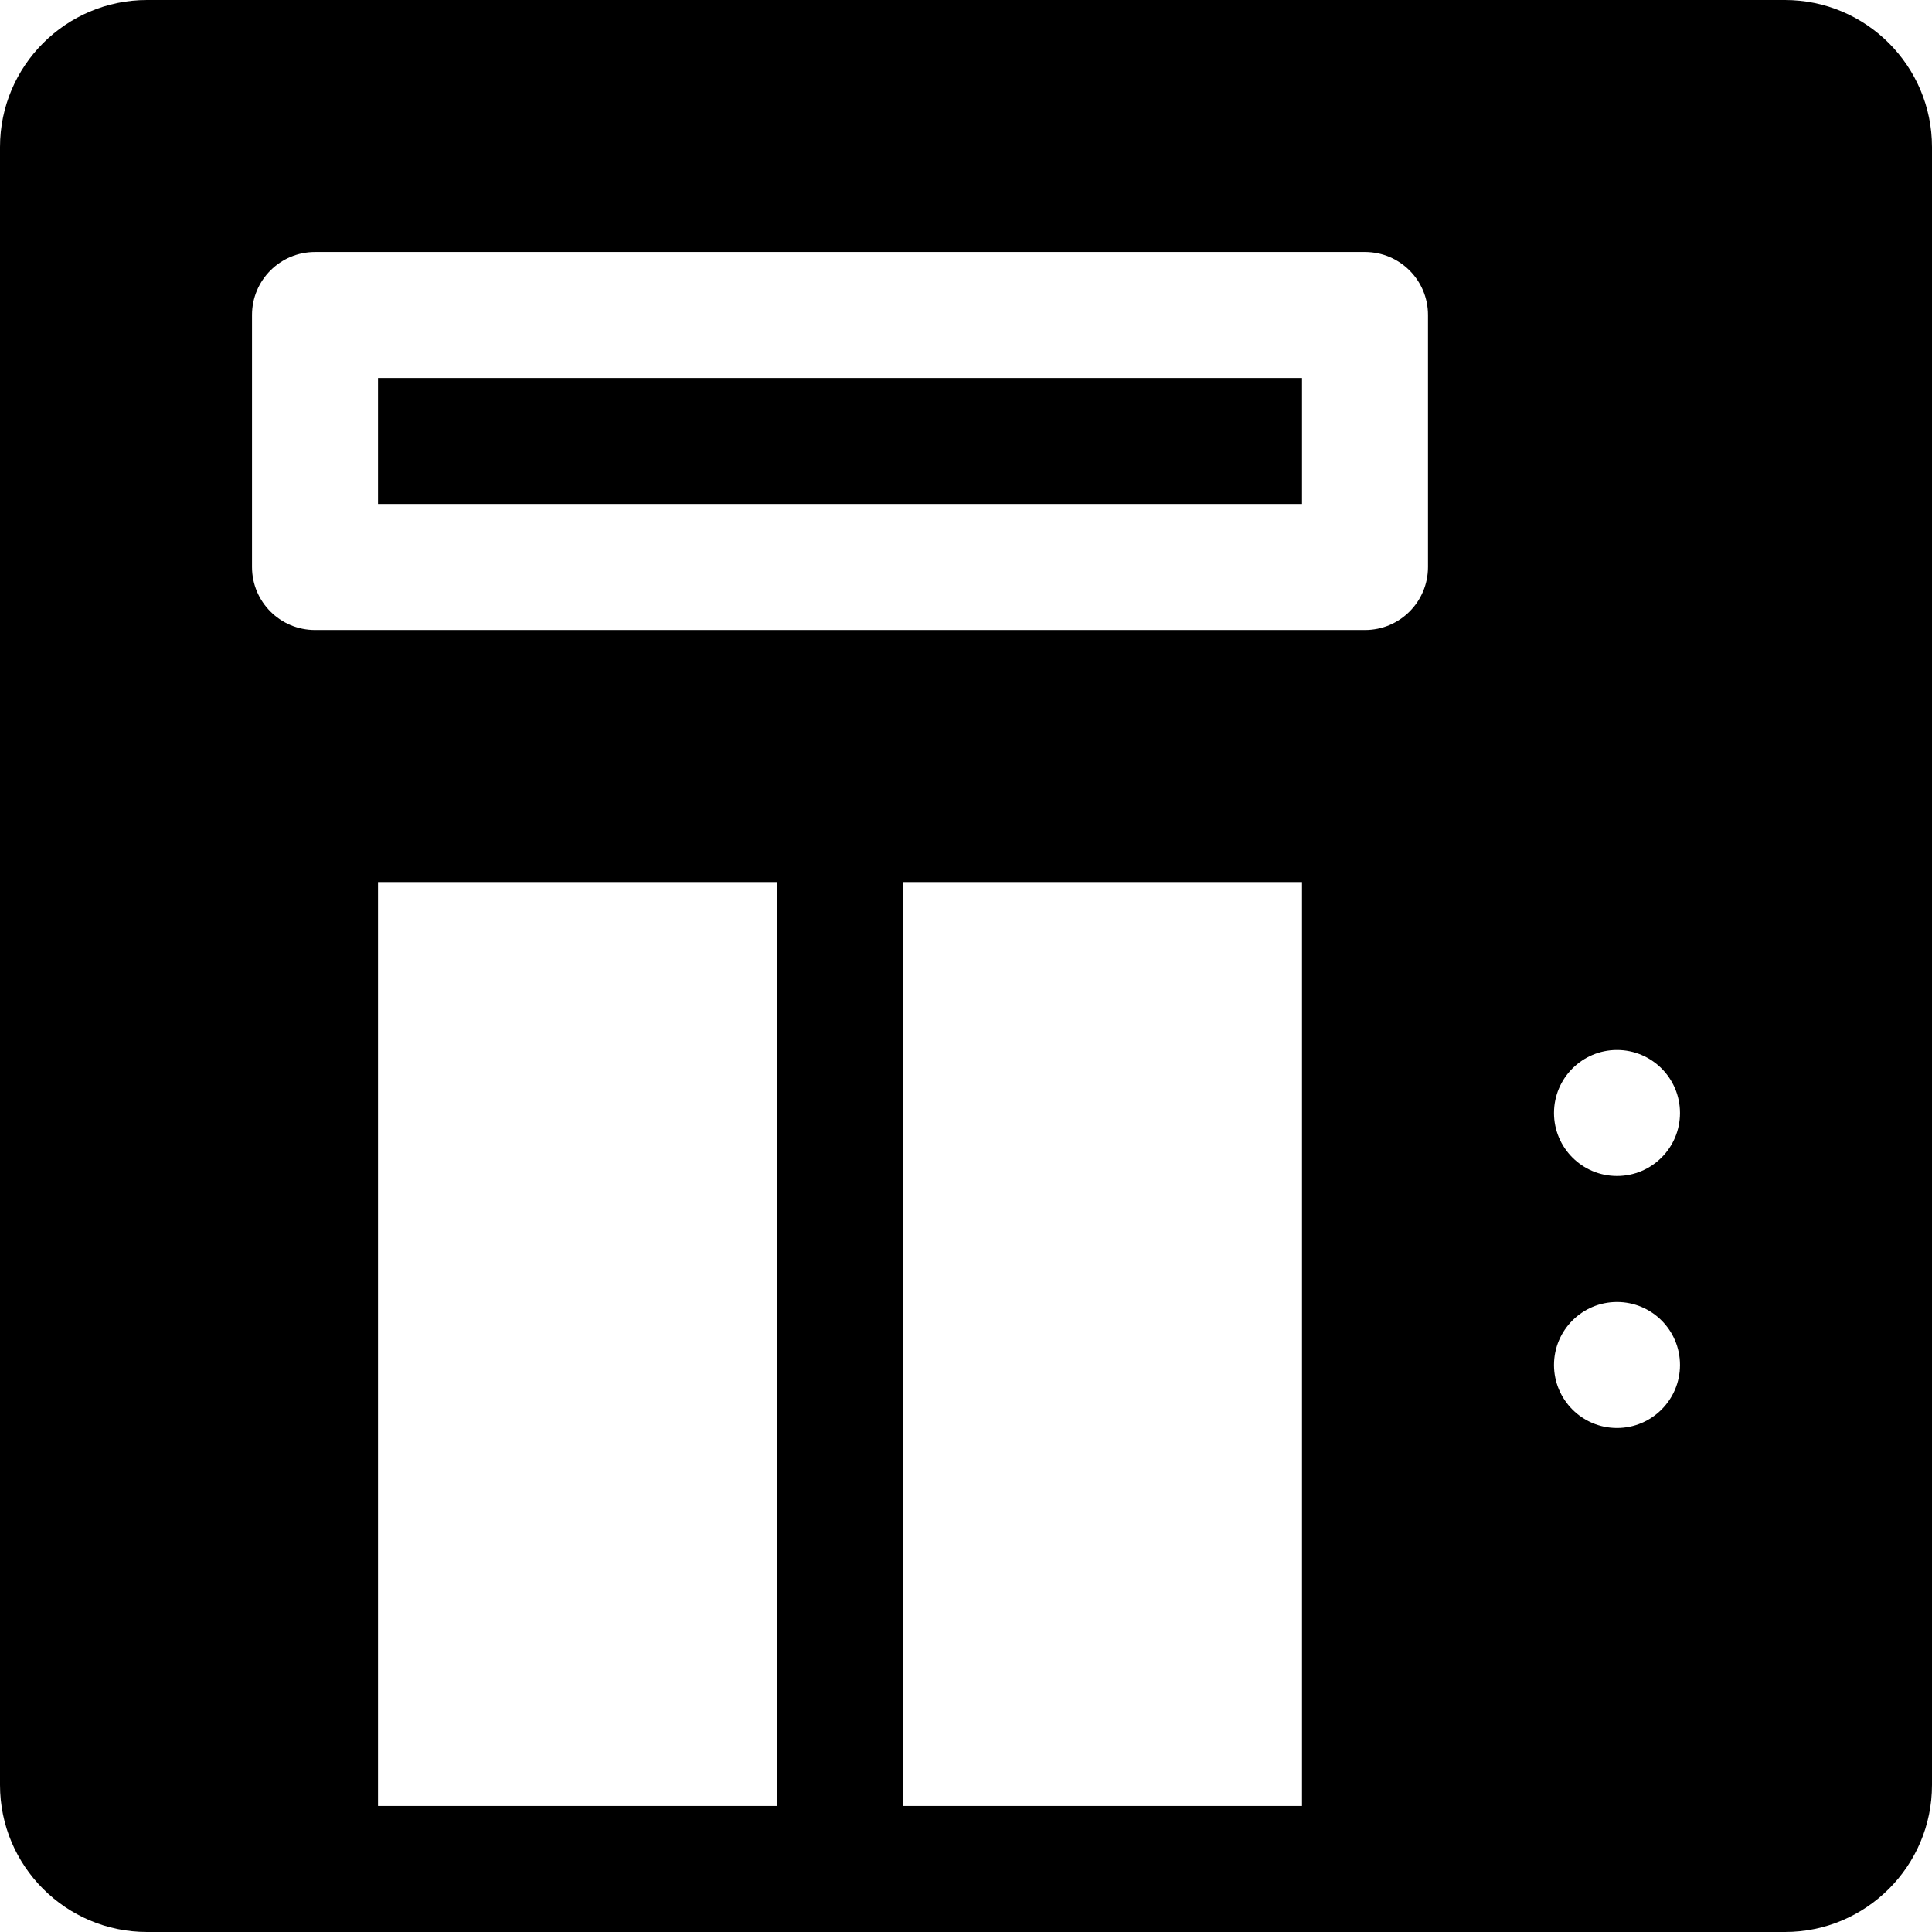
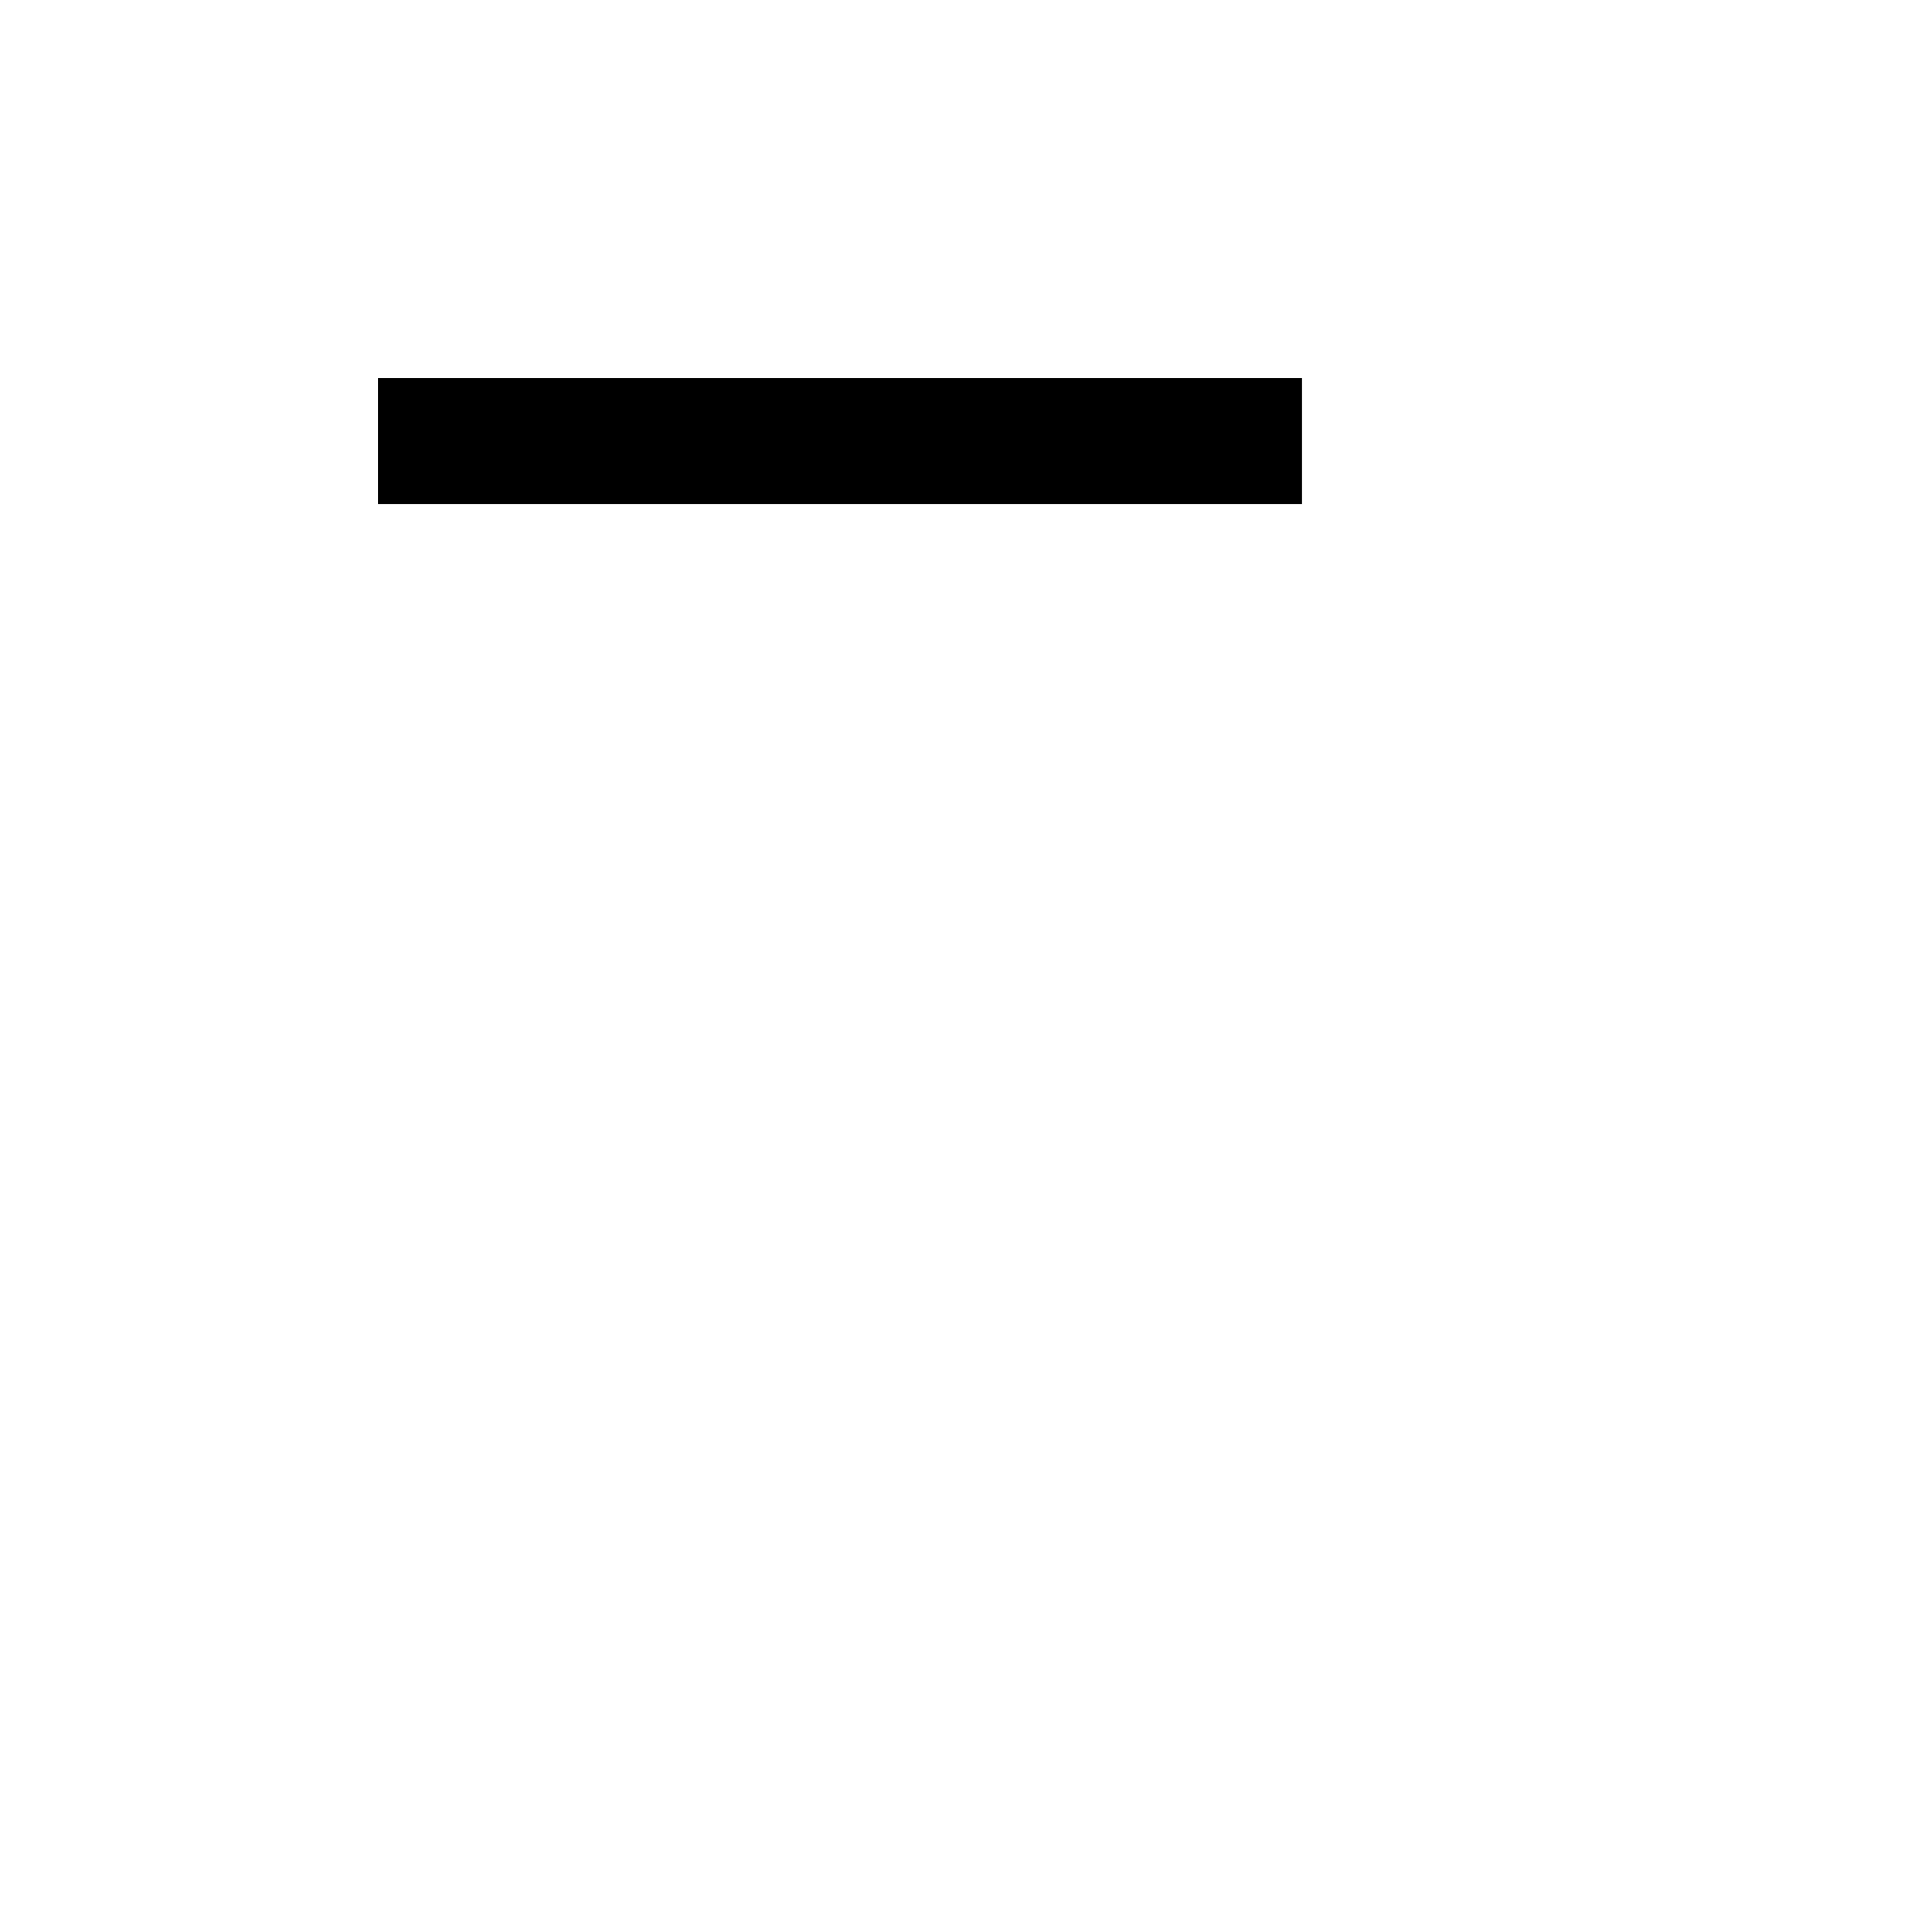
<svg xmlns="http://www.w3.org/2000/svg" fill="#000000" version="1.1" id="Layer_1" viewBox="0 0 512 512" xml:space="preserve">
  <g>
    <g>
-       <path d="M473.043,0H38.957C17.478,0,0,17.478,0,38.957v434.087C0,494.522,17.478,512,38.957,512c50.961,0,384.461,0,434.087,0    C494.522,512,512,494.522,512,473.043V38.957C512,17.478,494.522,0,473.043,0z M205.913,478.609H100.174v-244.87h105.739V478.609z     M345.043,478.609H239.304v-244.87h105.739V478.609z M378.435,150.261c0,9.217-7.473,16.696-16.696,16.696H83.478    c-9.223,0-16.696-7.479-16.696-16.696V83.478c0-9.217,7.473-16.696,16.696-16.696h278.261c9.223,0,16.696,7.479,16.696,16.696    V150.261z M428.522,378.435c-9.22,0-16.696-7.475-16.696-16.696s7.475-16.696,16.696-16.696s16.696,7.475,16.696,16.696    S437.742,378.435,428.522,378.435z M428.522,311.652c-9.22,0-16.696-7.475-16.696-16.696s7.475-16.696,16.696-16.696    s16.696,7.475,16.696,16.696S437.742,311.652,428.522,311.652z" />
-     </g>
+       </g>
  </g>
  <g>
    <g>
      <rect x="100.174" y="100.174" width="244.87" height="33.391" />
    </g>
  </g>
</svg>